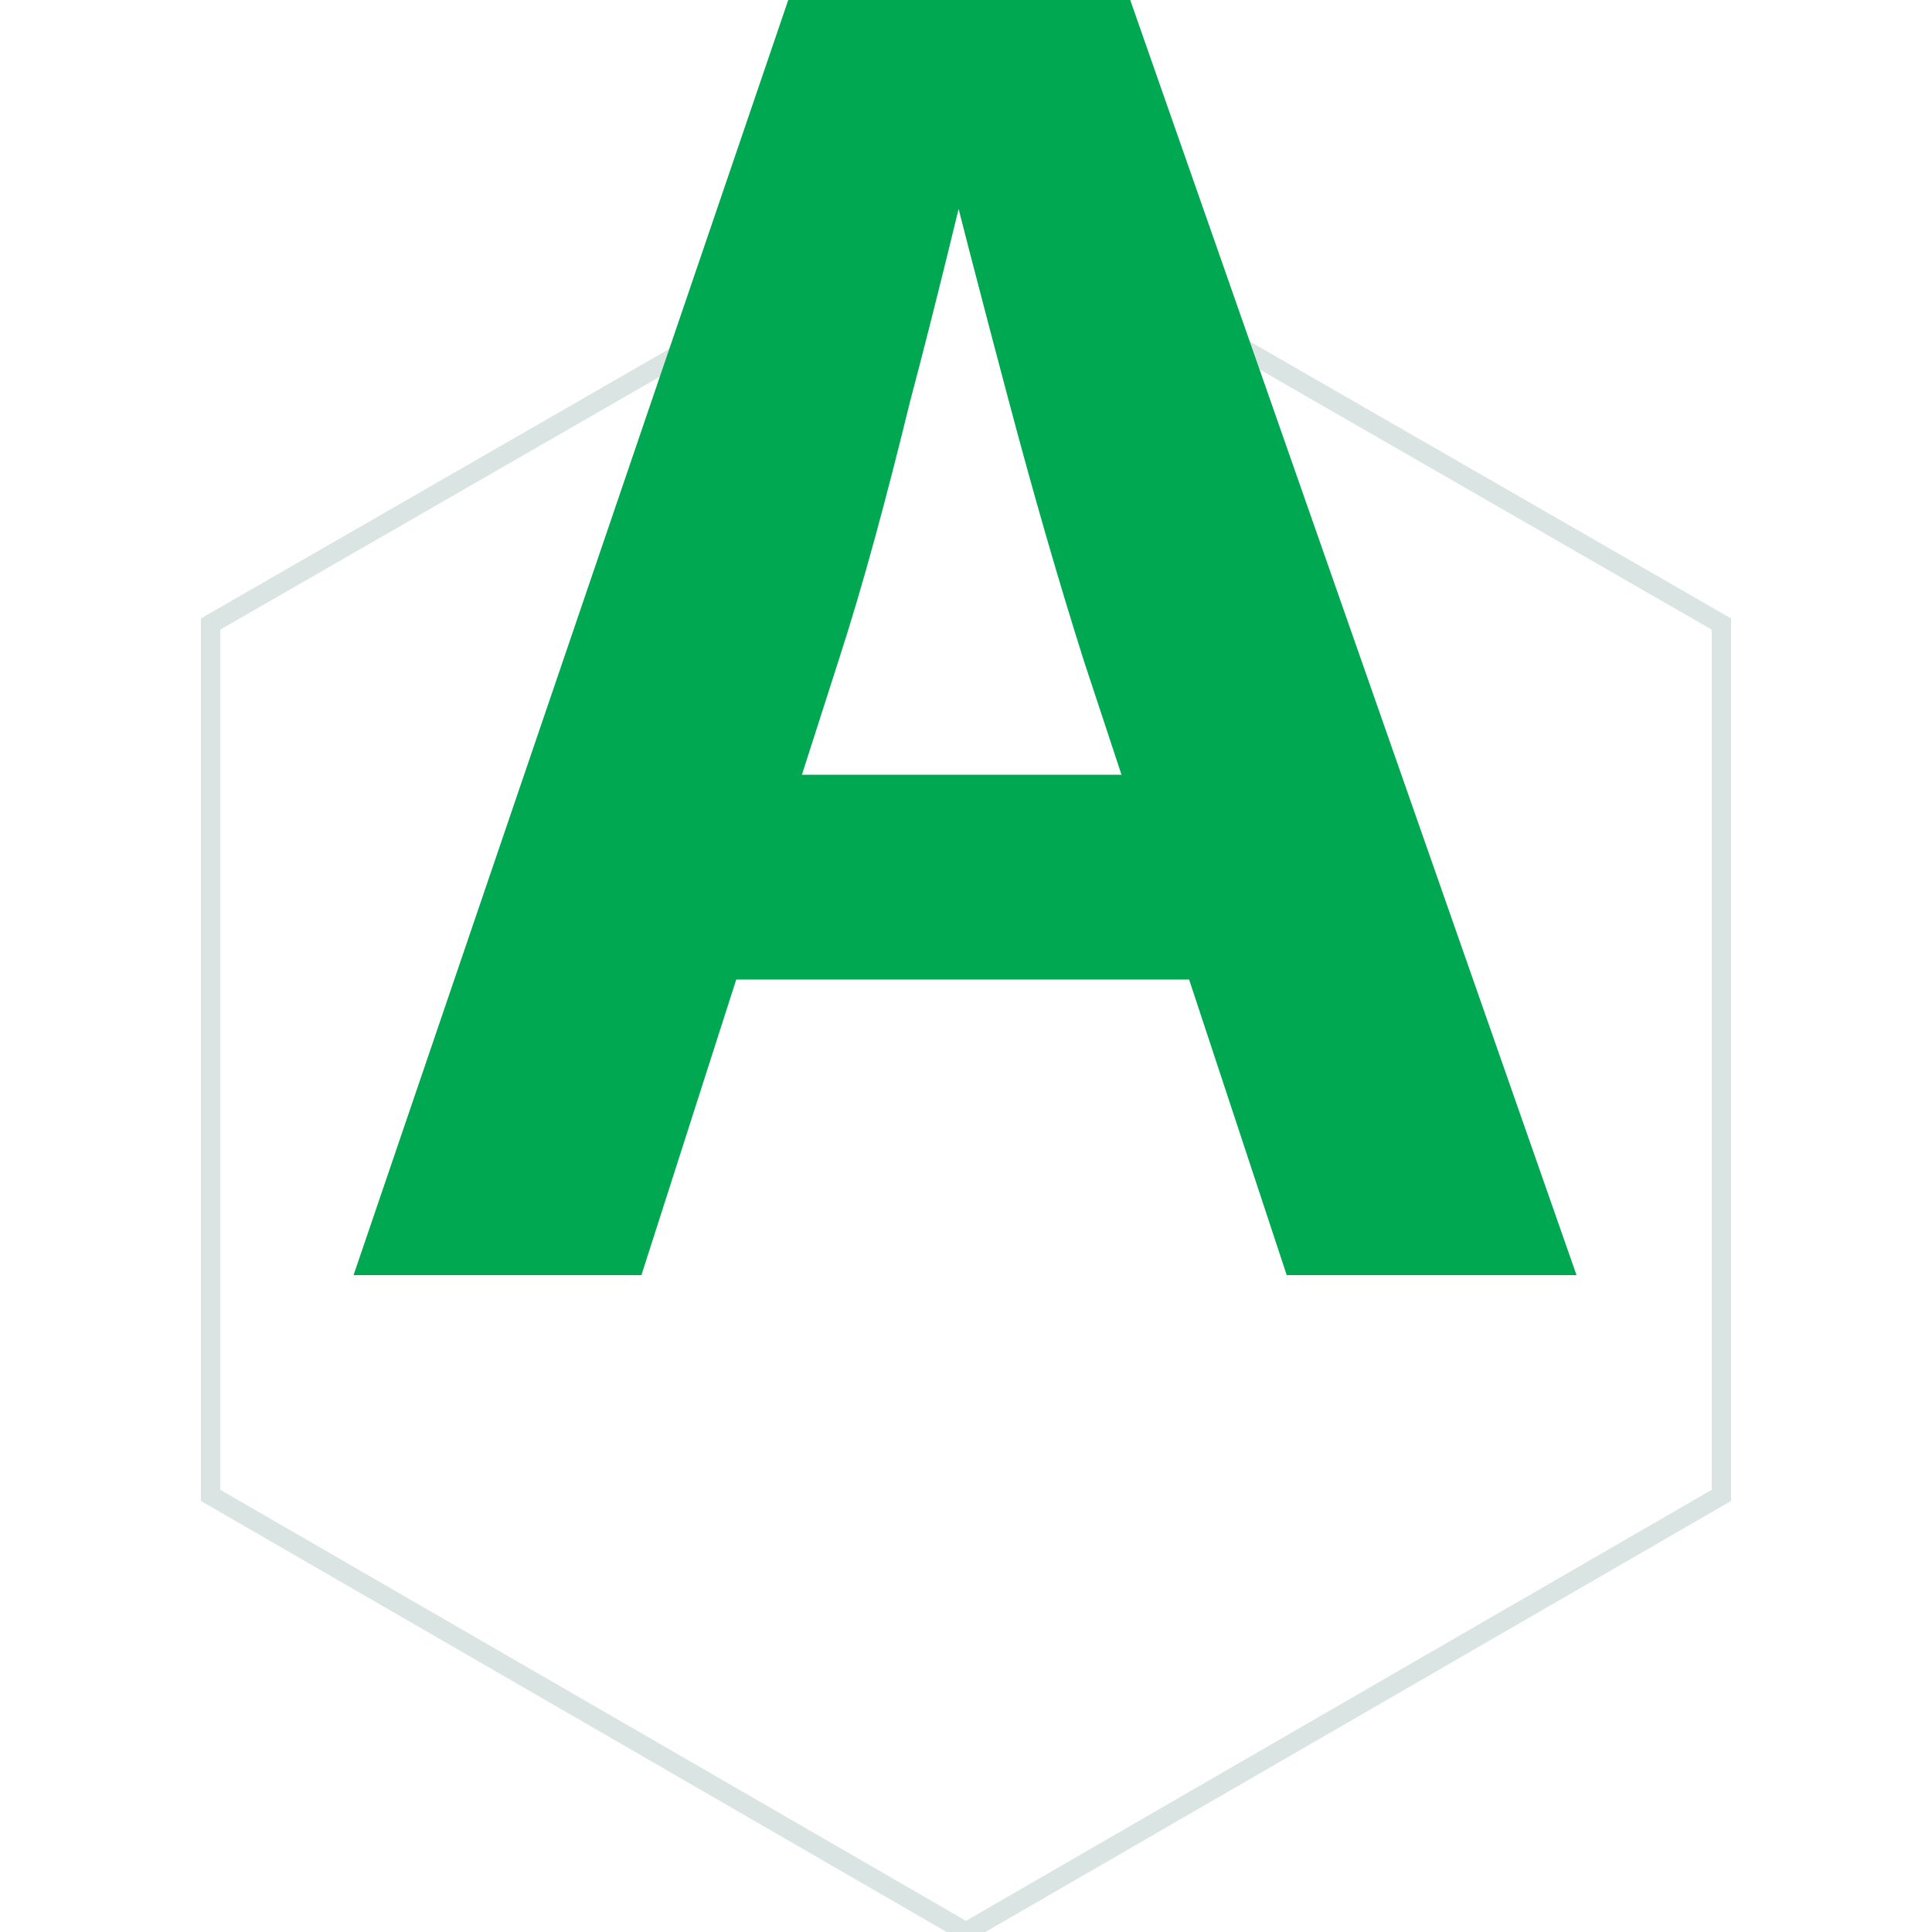
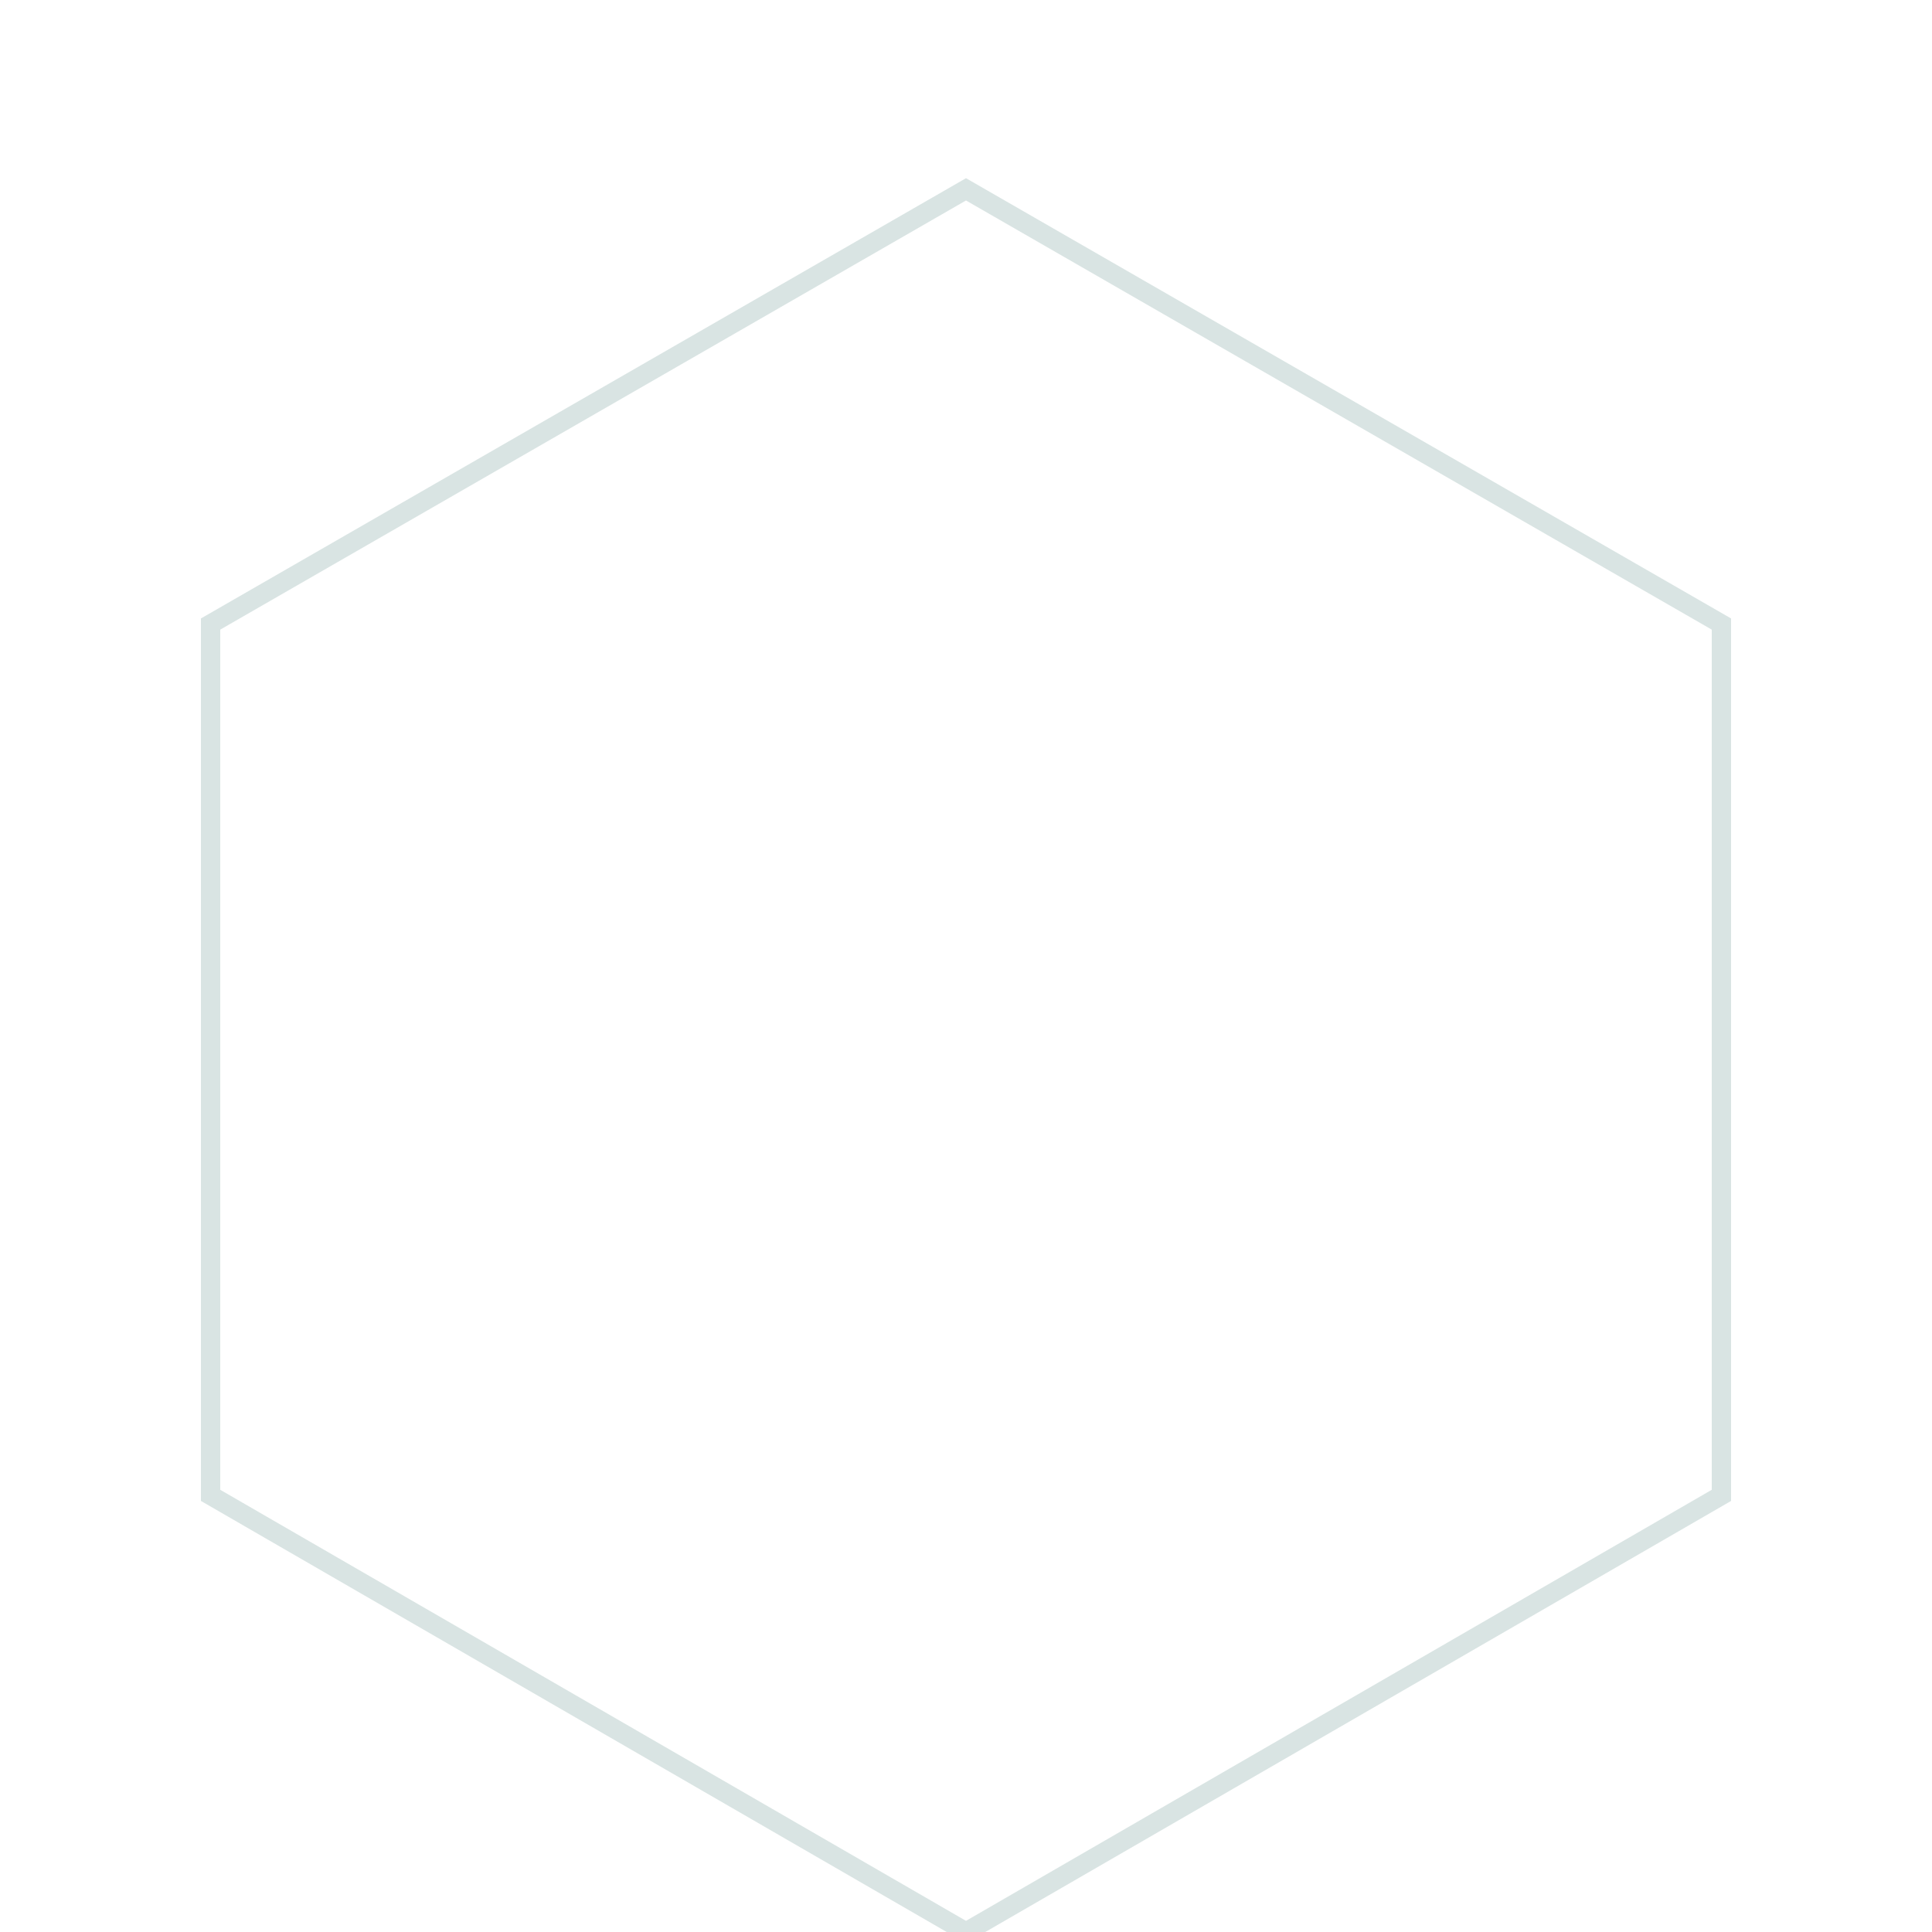
<svg xmlns="http://www.w3.org/2000/svg" version="1.1" id="Layer_1" x="0px" y="0px" viewBox="0 0 100 100" style="enable-background:new 0 0 100 100;" xml:space="preserve">
  <style type="text/css">
	.st0{opacity:0.15;fill:none;stroke:#004D49;stroke-miterlimit:10;enable-background:new    ;}
	.st1{fill:#00A851;}
</style>
  <polygon class="st0" points="89.1,77.4 89.1,32.3 50,9.8 10.9,32.3 10.9,77.4 50,100 " />
  <g>
    <g>
-       <path class="st1" d="M18.3,66L40.8,0h17.7l23.1,66h-15L56.1,34.2c-1.3-4.1-2.6-8.6-3.9-13.5c-1.3-4.9-2.7-10.2-4.1-16h3    c-1.4,5.8-2.7,11.2-4,16.1c-1.2,4.9-2.4,9.4-3.7,13.4L33.2,66H18.3z M32.4,50.7V40.1h35.2v10.6C67.6,50.7,32.4,50.7,32.4,50.7z" />
-     </g>
+       </g>
  </g>
</svg>